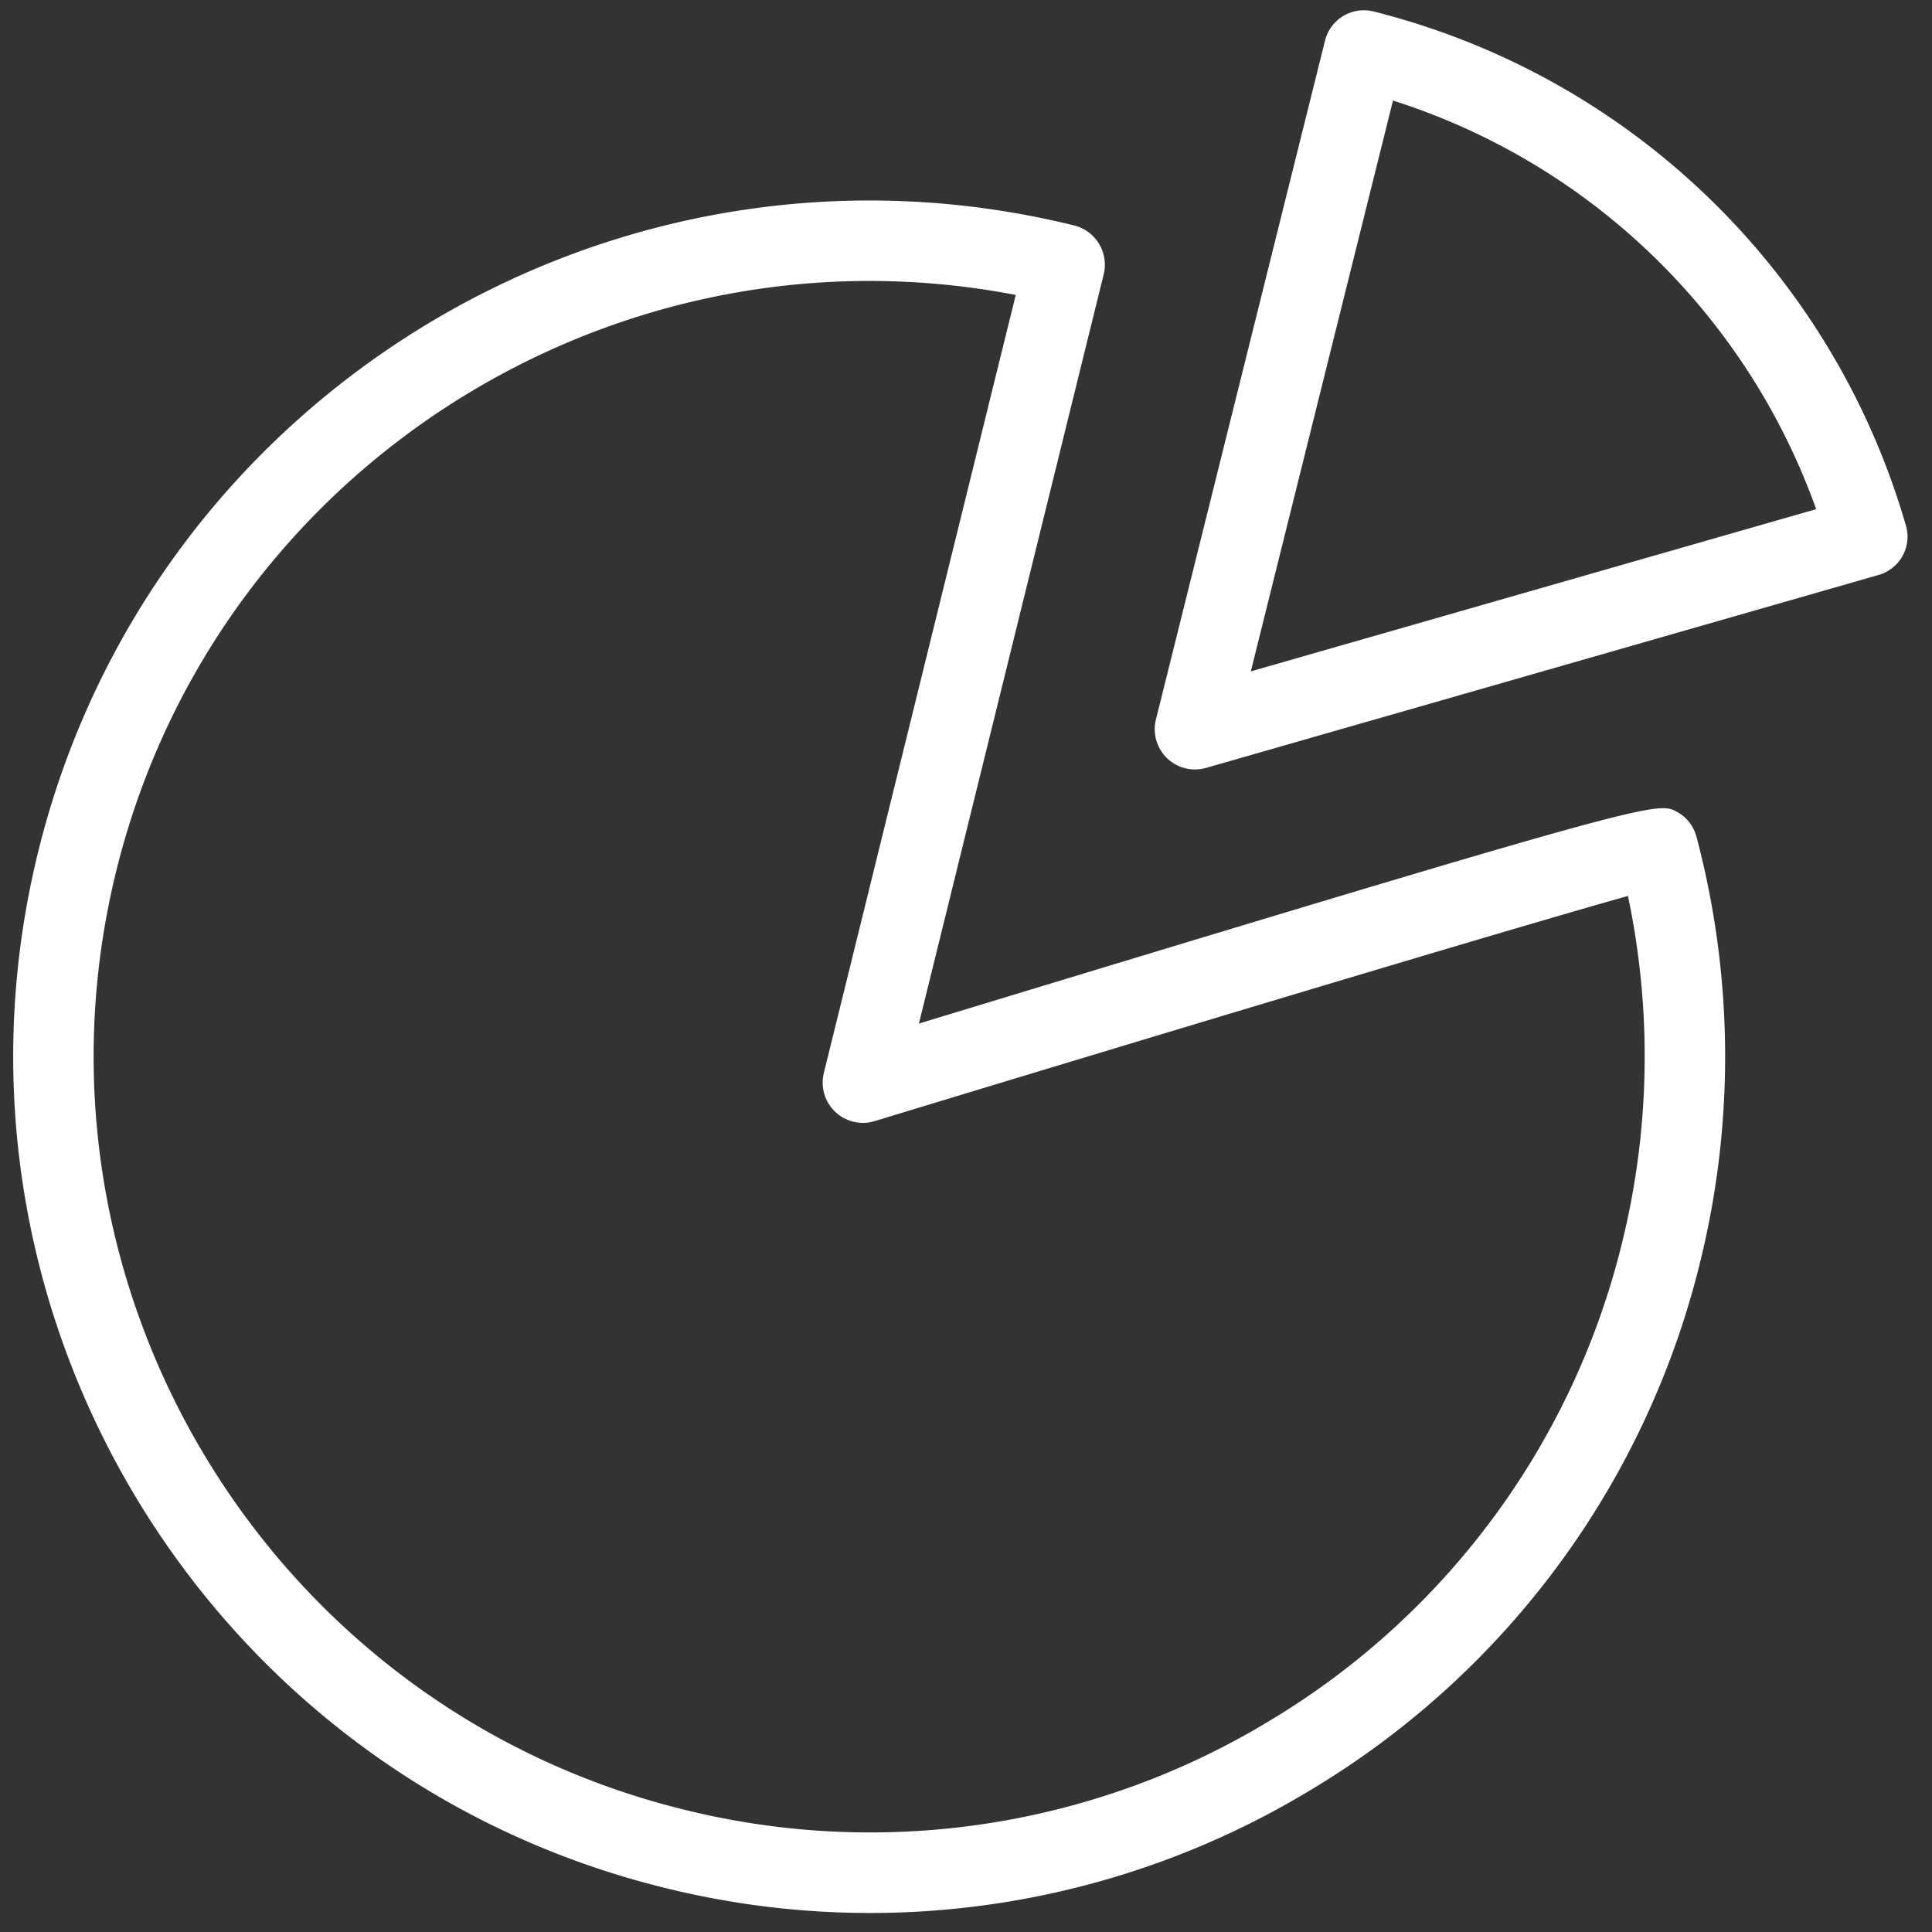
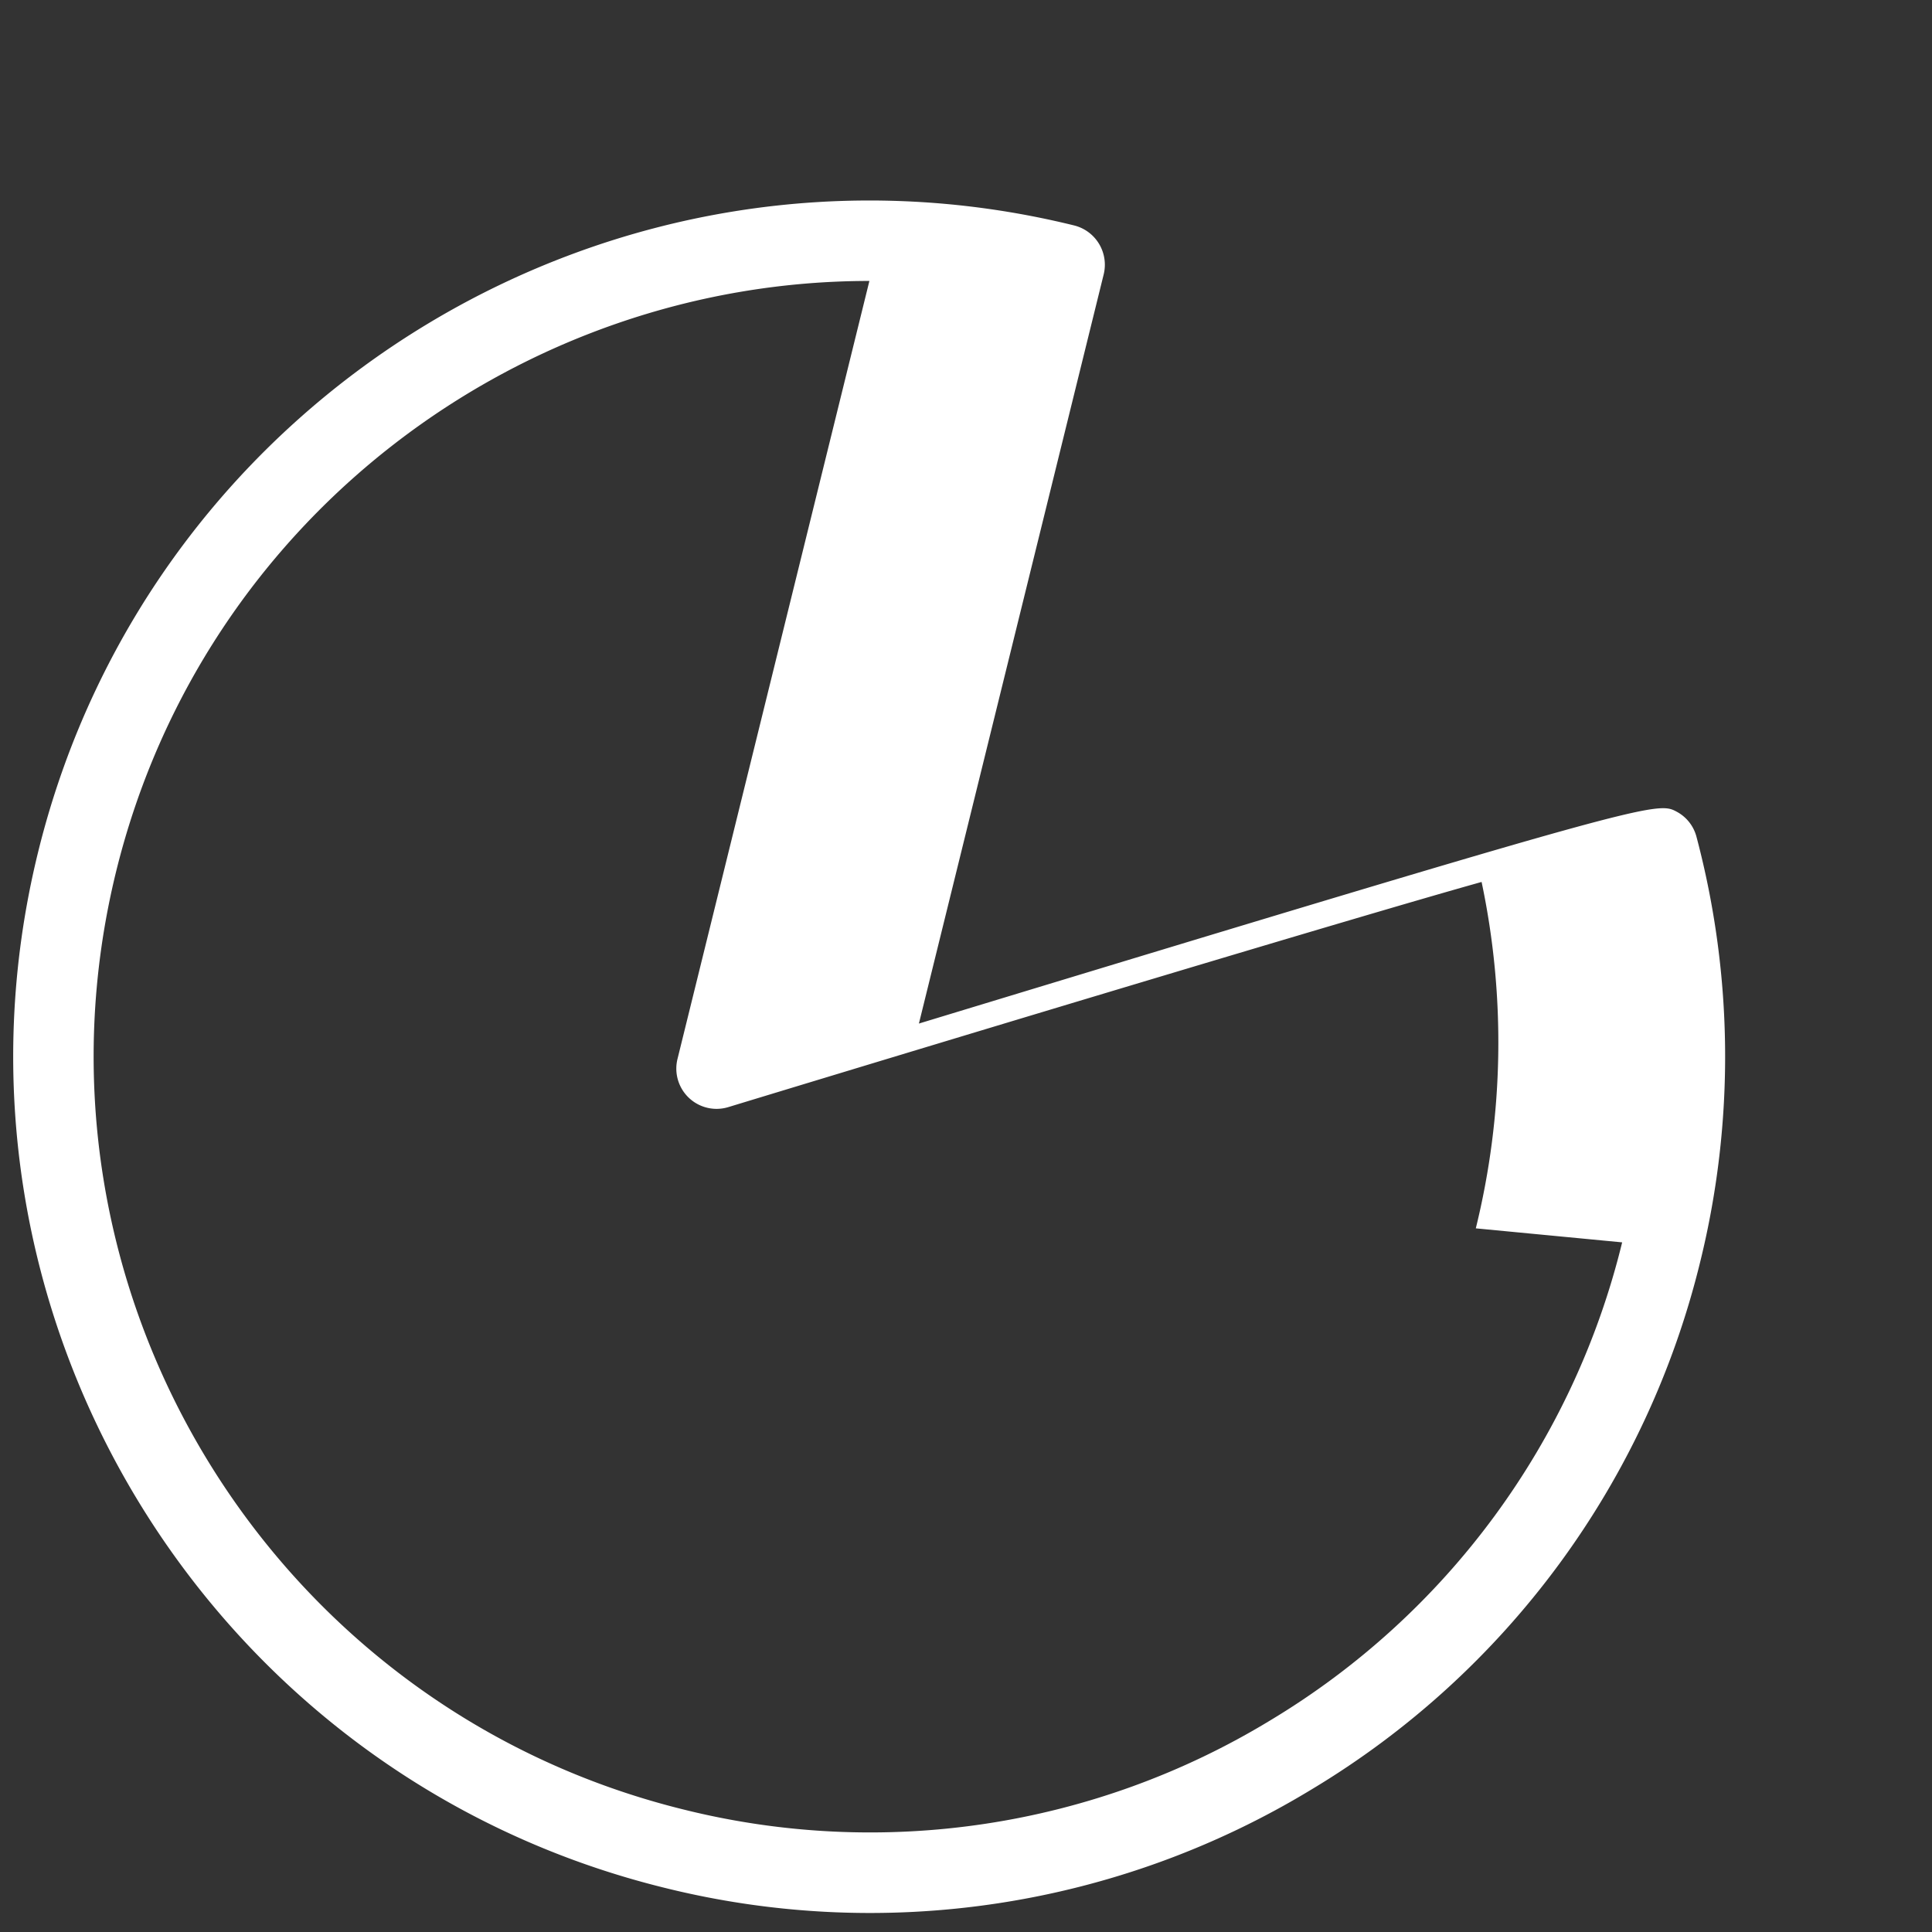
<svg xmlns="http://www.w3.org/2000/svg" width="24" height="24" viewBox="0 0 24 24">
  <rect x="0" y="0" width="24" height="24" fill="#333333" stroke="none" />
  <g>
-     <rect class="nc-transparent-rect" x="0" y="0" width="24" height="24" rx="0" ry="0" fill="none" stroke="none" />
    <g class="nc-icon-wrapper" fill="#ffffff">
-       <path d="M20.83 10.084c-.247-.132-.28-.146-9.415 2.631l2.296-9.309a.503.503 0 0 0-.366-.605C7.652 1.398 1.88 4.886.475 10.578-.93 16.271 2.559 22.046 8.251 23.45a10.57 10.57 0 0 0 8.045-1.223 10.561 10.561 0 0 0 4.825-6.554 10.65 10.65 0 0 0-.047-5.279.496.496 0 0 0-.244-.31zm-.679 5.349a9.57 9.57 0 0 1-4.371 5.938 9.571 9.571 0 0 1-7.29 1.107C3.333 21.206.172 15.974 1.445 10.816 2.528 6.432 6.473 3.49 10.8 3.49a9.63 9.63 0 0 1 1.818.174l-2.384 9.665a.5.5 0 0 0 .631.598c3.212-.977 7.895-2.388 9.358-2.797a9.664 9.664 0 0 1-.072 4.303z" />
-       <path d="M23.669 6.505A9.222 9.222 0 0 0 17.065.143a.497.497 0 0 0-.606.365l-2.1 8.431a.5.5 0 0 0 .624.6l8.351-2.396a.495.495 0 0 0 .335-.638zM15.538 8.34l1.766-7.091a8.232 8.232 0 0 1 5.257 5.076L15.538 8.34z" />
+       <path d="M20.83 10.084c-.247-.132-.28-.146-9.415 2.631l2.296-9.309a.503.503 0 0 0-.366-.605C7.652 1.398 1.88 4.886.475 10.578-.93 16.271 2.559 22.046 8.251 23.45a10.57 10.57 0 0 0 8.045-1.223 10.561 10.561 0 0 0 4.825-6.554 10.65 10.65 0 0 0-.047-5.279.496.496 0 0 0-.244-.31zm-.679 5.349a9.57 9.57 0 0 1-4.371 5.938 9.571 9.571 0 0 1-7.29 1.107C3.333 21.206.172 15.974 1.445 10.816 2.528 6.432 6.473 3.49 10.8 3.49l-2.384 9.665a.5.5 0 0 0 .631.598c3.212-.977 7.895-2.388 9.358-2.797a9.664 9.664 0 0 1-.072 4.303z" />
    </g>
  </g>
</svg>